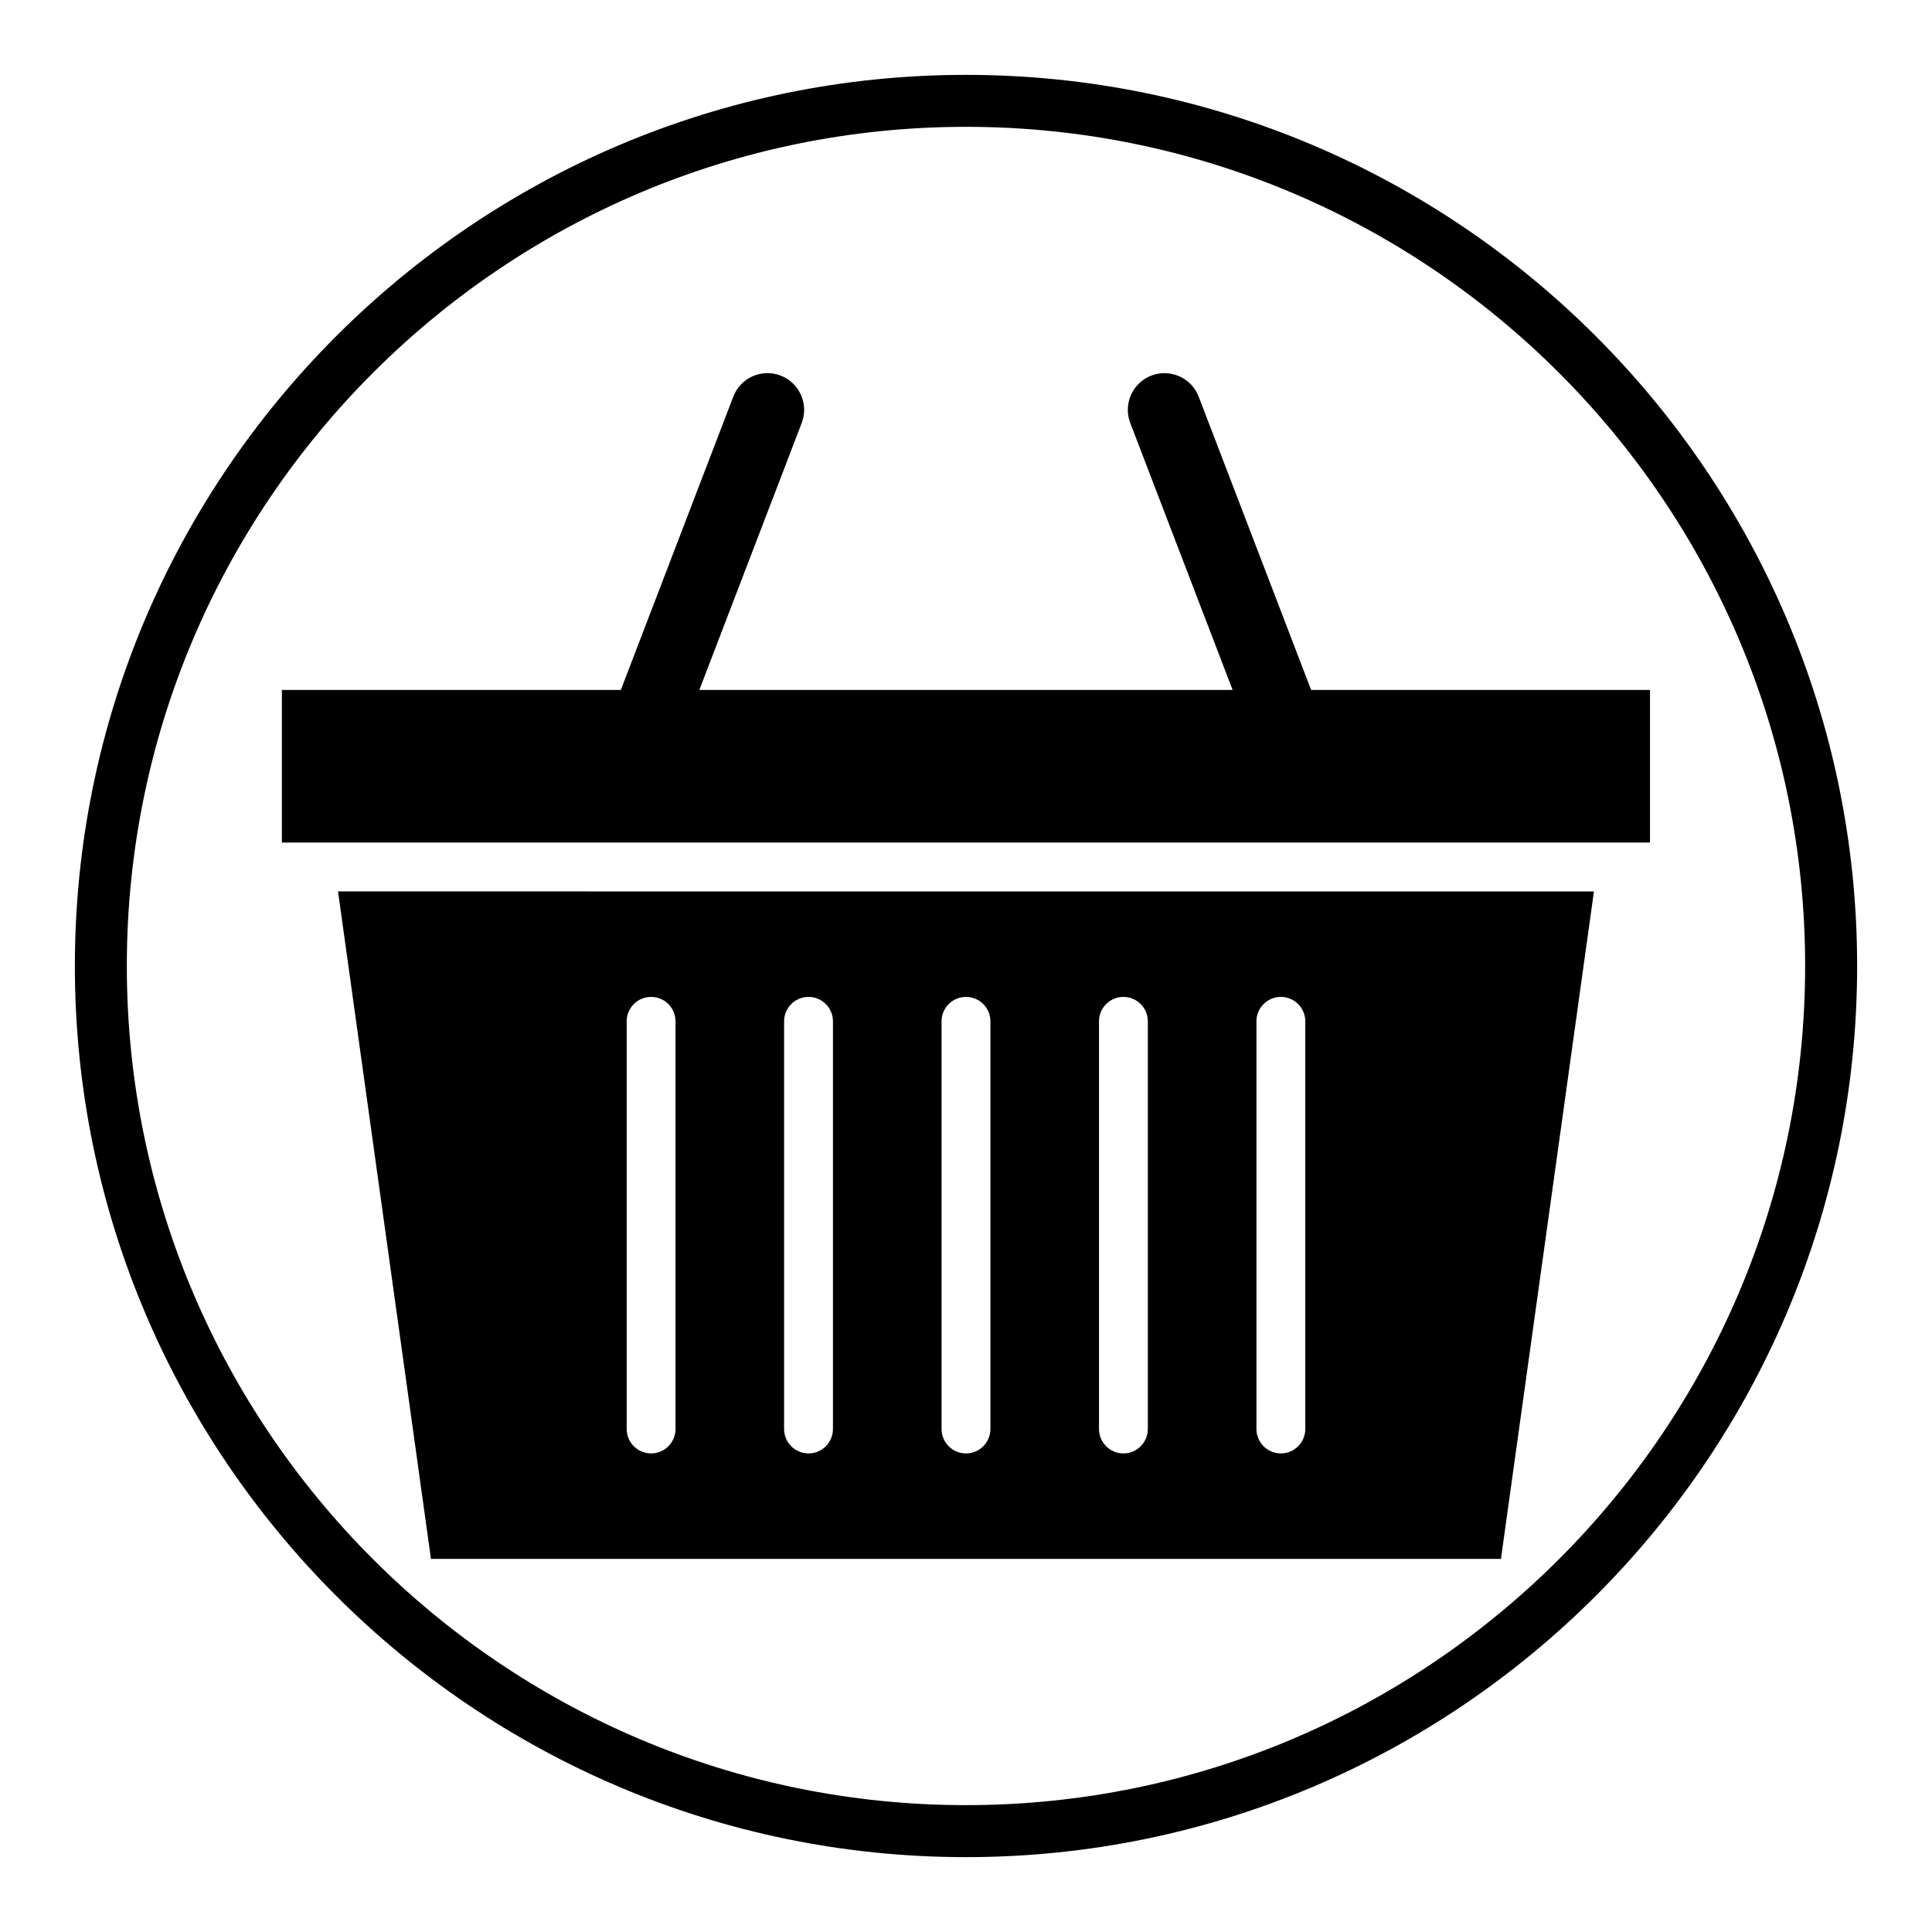
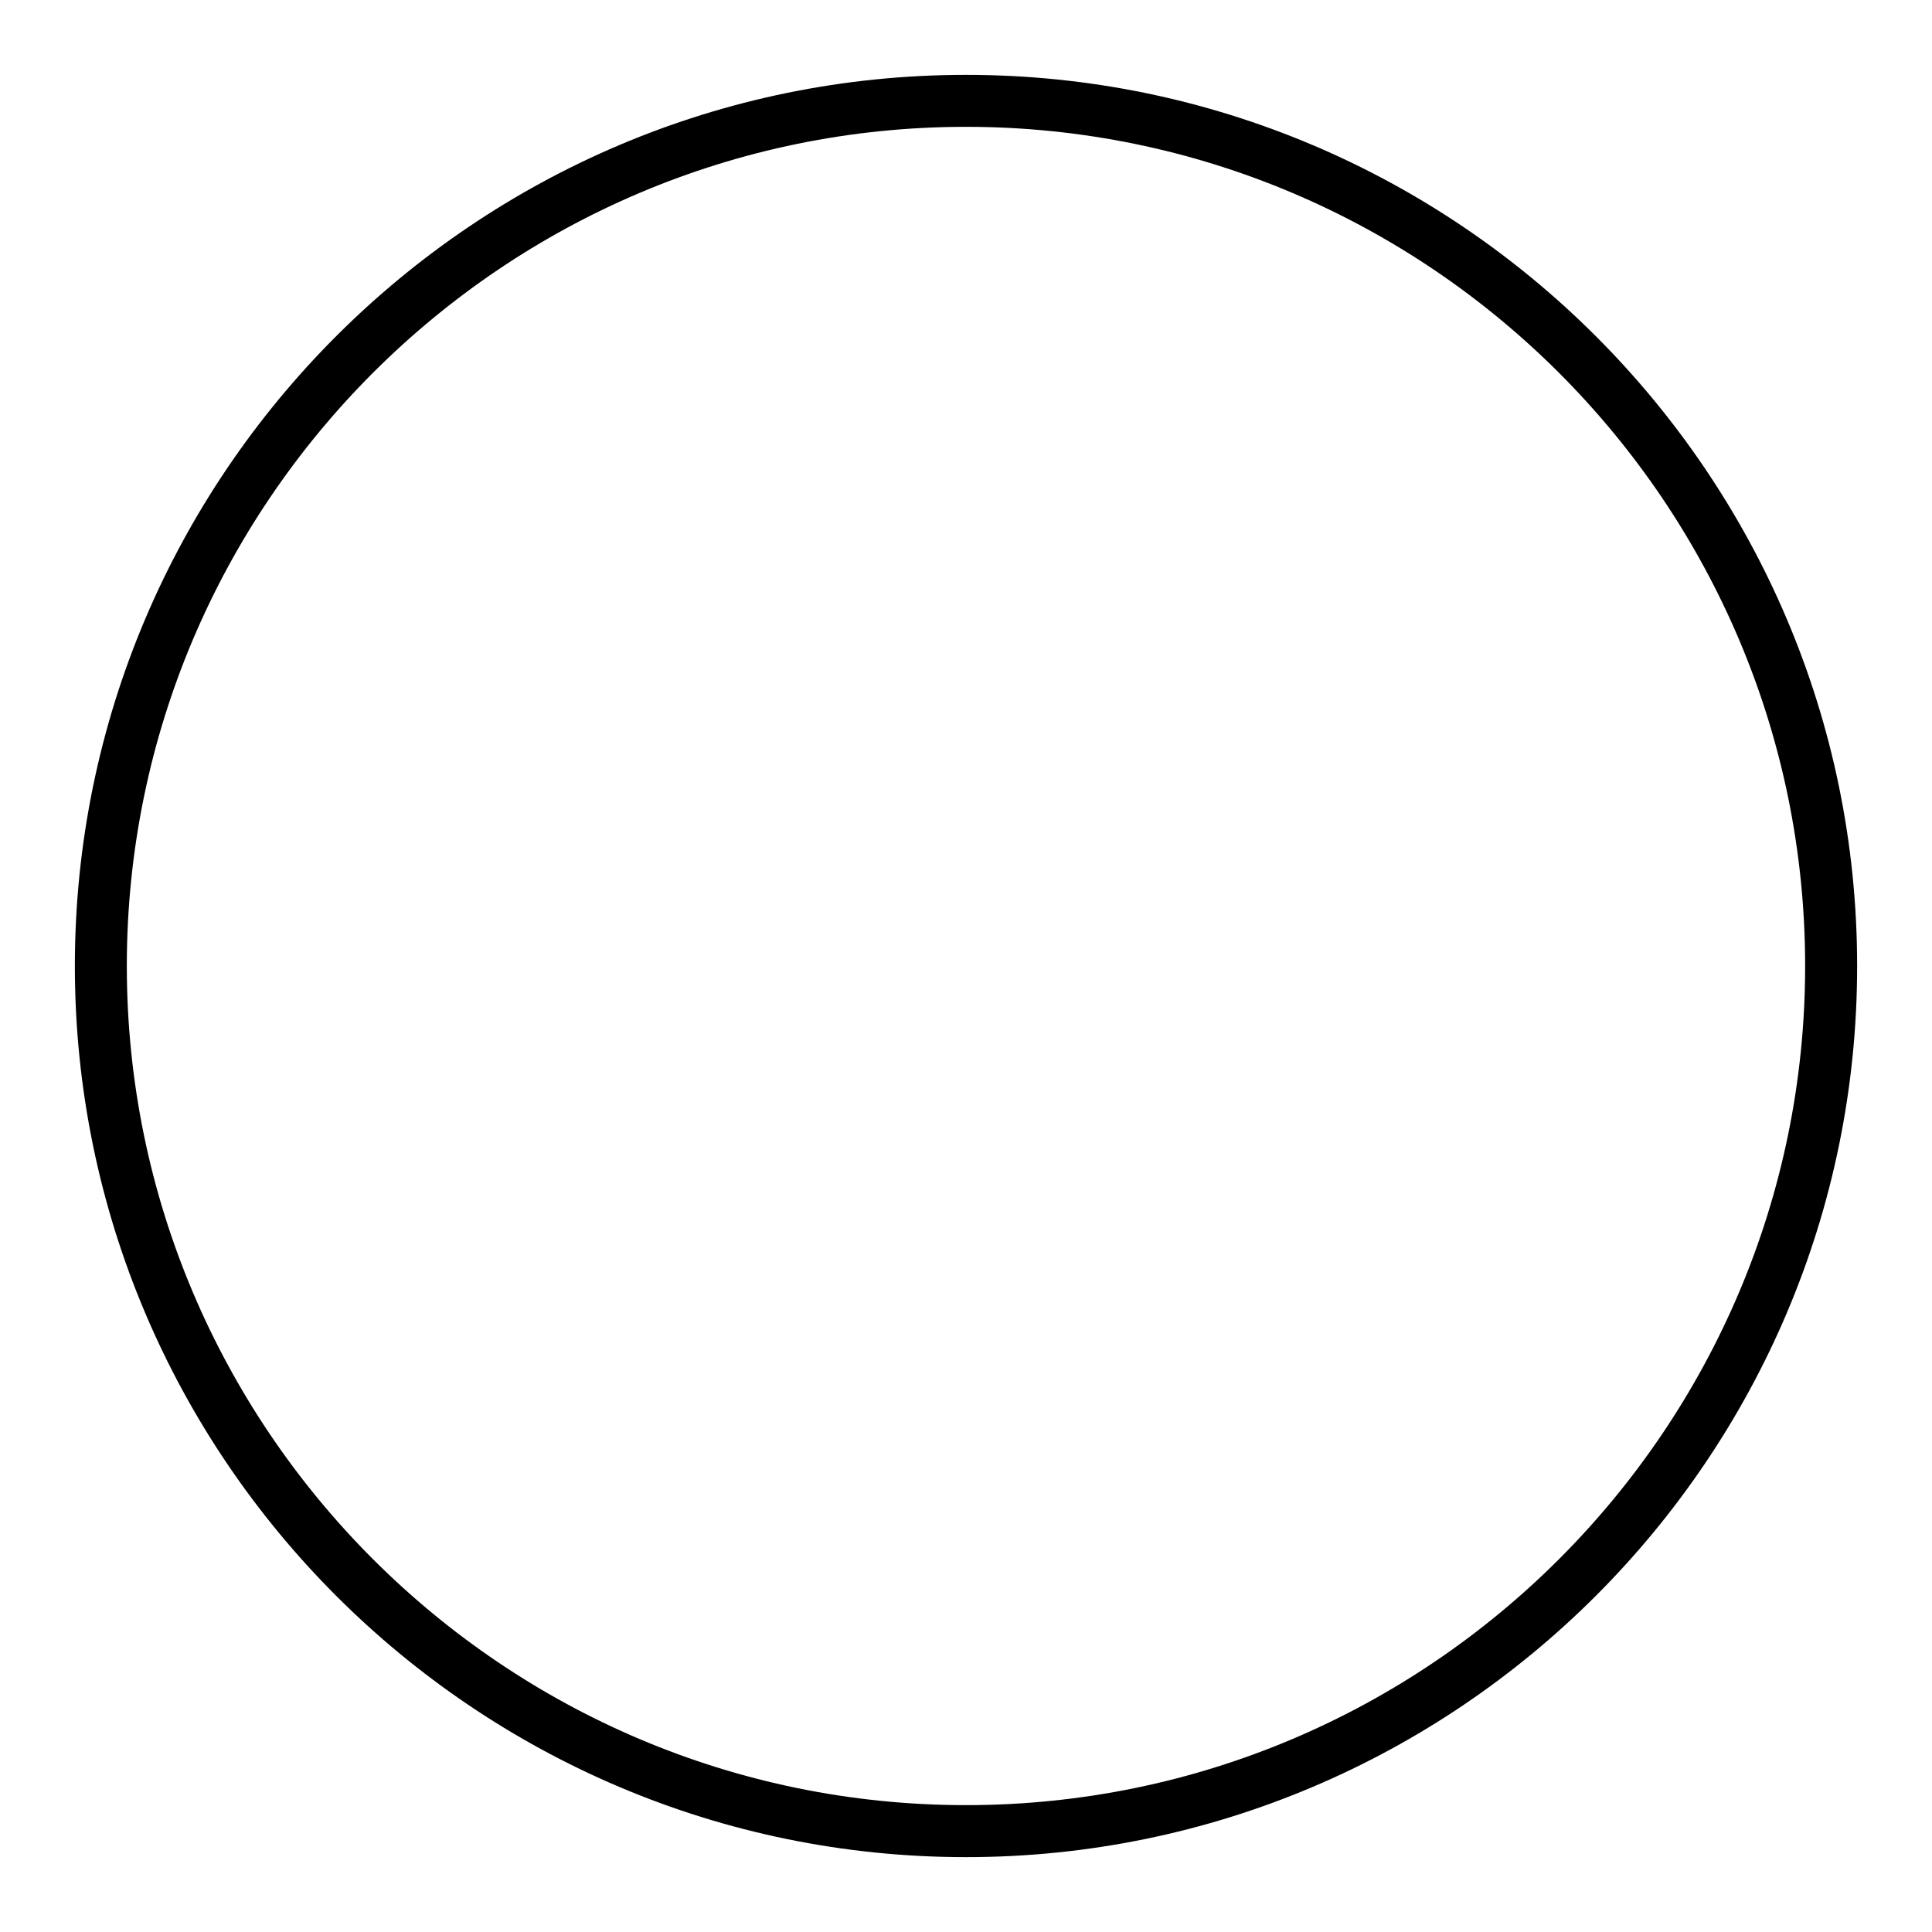
<svg xmlns="http://www.w3.org/2000/svg" fill="#000000" width="800px" height="800px" version="1.1" viewBox="144 144 512 512">
  <g>
    <path d="m400 636.16c-130.22 0-236.16-105.94-236.16-236.16s105.95-236.16 236.16-236.16 236.16 105.94 236.16 236.16c0 130.22-105.94 236.16-236.16 236.16zm0-458.55c-122.62 0-222.39 99.762-222.39 222.39 0 122.62 99.762 222.38 222.39 222.38 122.62 0 222.38-99.762 222.38-222.38 0-122.62-99.762-222.39-222.38-222.39z" />
-     <path d="m491.46 326.84-29.797-77.719c-1.914-5-7.551-7.496-12.547-5.59-5 1.922-7.504 7.559-5.59 12.555l27.129 70.754h-141.32l27.129-70.754c1.914-5-0.59-10.629-5.59-12.555-2.426-0.93-5.07-0.859-7.438 0.195-2.371 1.055-4.18 2.977-5.109 5.398l-29.797 77.719-89.828 0.004v40.438h362.57v-40.438h-89.816z" />
-     <path d="m258.21 557.12h283.56l24.641-176.88-332.83-0.004zm218.76-142.45c0-3.582 2.898-6.481 6.473-6.481 3.574 0 6.473 2.898 6.473 6.481v108.02c0 3.582-2.898 6.481-6.473 6.481-3.574 0-6.473-2.898-6.473-6.481zm-41.723 0c0-3.582 2.898-6.481 6.473-6.481 3.574 0 6.473 2.898 6.473 6.481v108.02c0 3.582-2.898 6.481-6.473 6.481-3.574 0-6.473-2.898-6.473-6.481zm-41.723 0c0-3.582 2.898-6.481 6.473-6.481s6.473 2.898 6.473 6.481v108.02c0 3.582-2.898 6.481-6.473 6.481s-6.473-2.898-6.473-6.481zm-41.73 0c0-3.582 2.898-6.481 6.473-6.481s6.473 2.898 6.473 6.481v108.02c0 3.582-2.898 6.481-6.473 6.481s-6.473-2.898-6.473-6.481zm-41.719 0c0-3.582 2.898-6.481 6.473-6.481s6.473 2.898 6.473 6.481v108.02c0 3.582-2.898 6.481-6.473 6.481s-6.473-2.898-6.473-6.481z" />
  </g>
</svg>